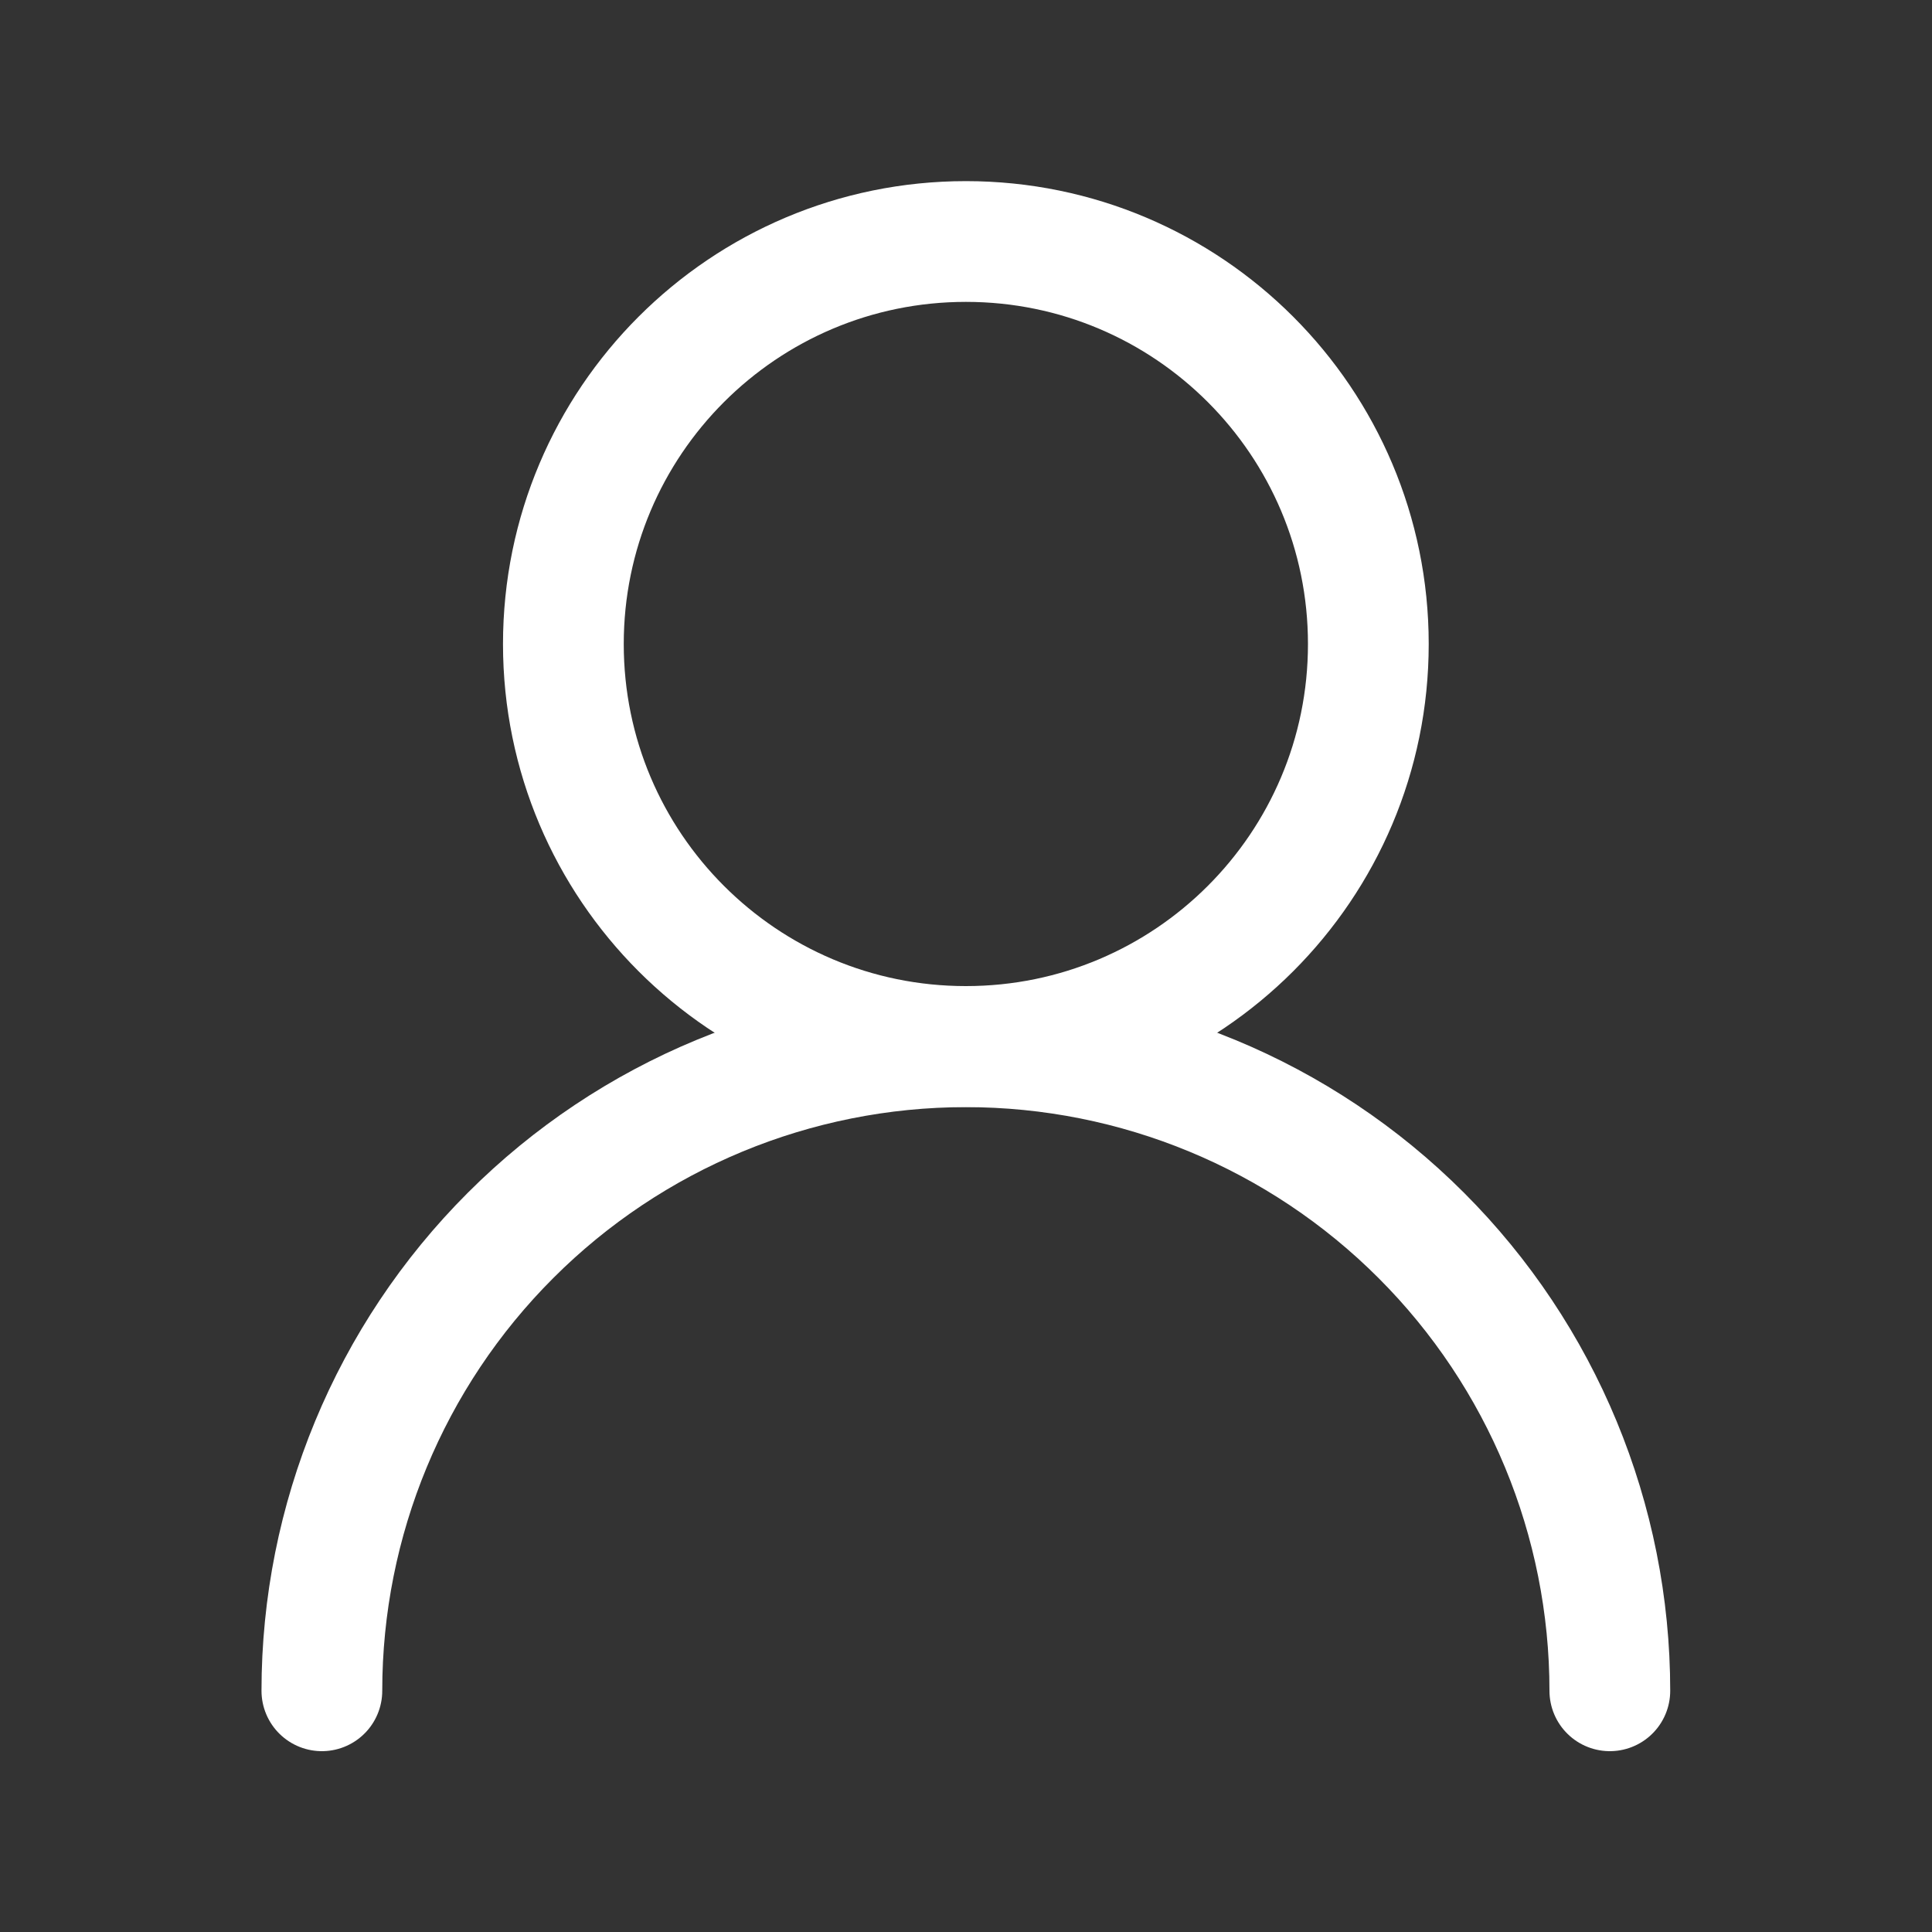
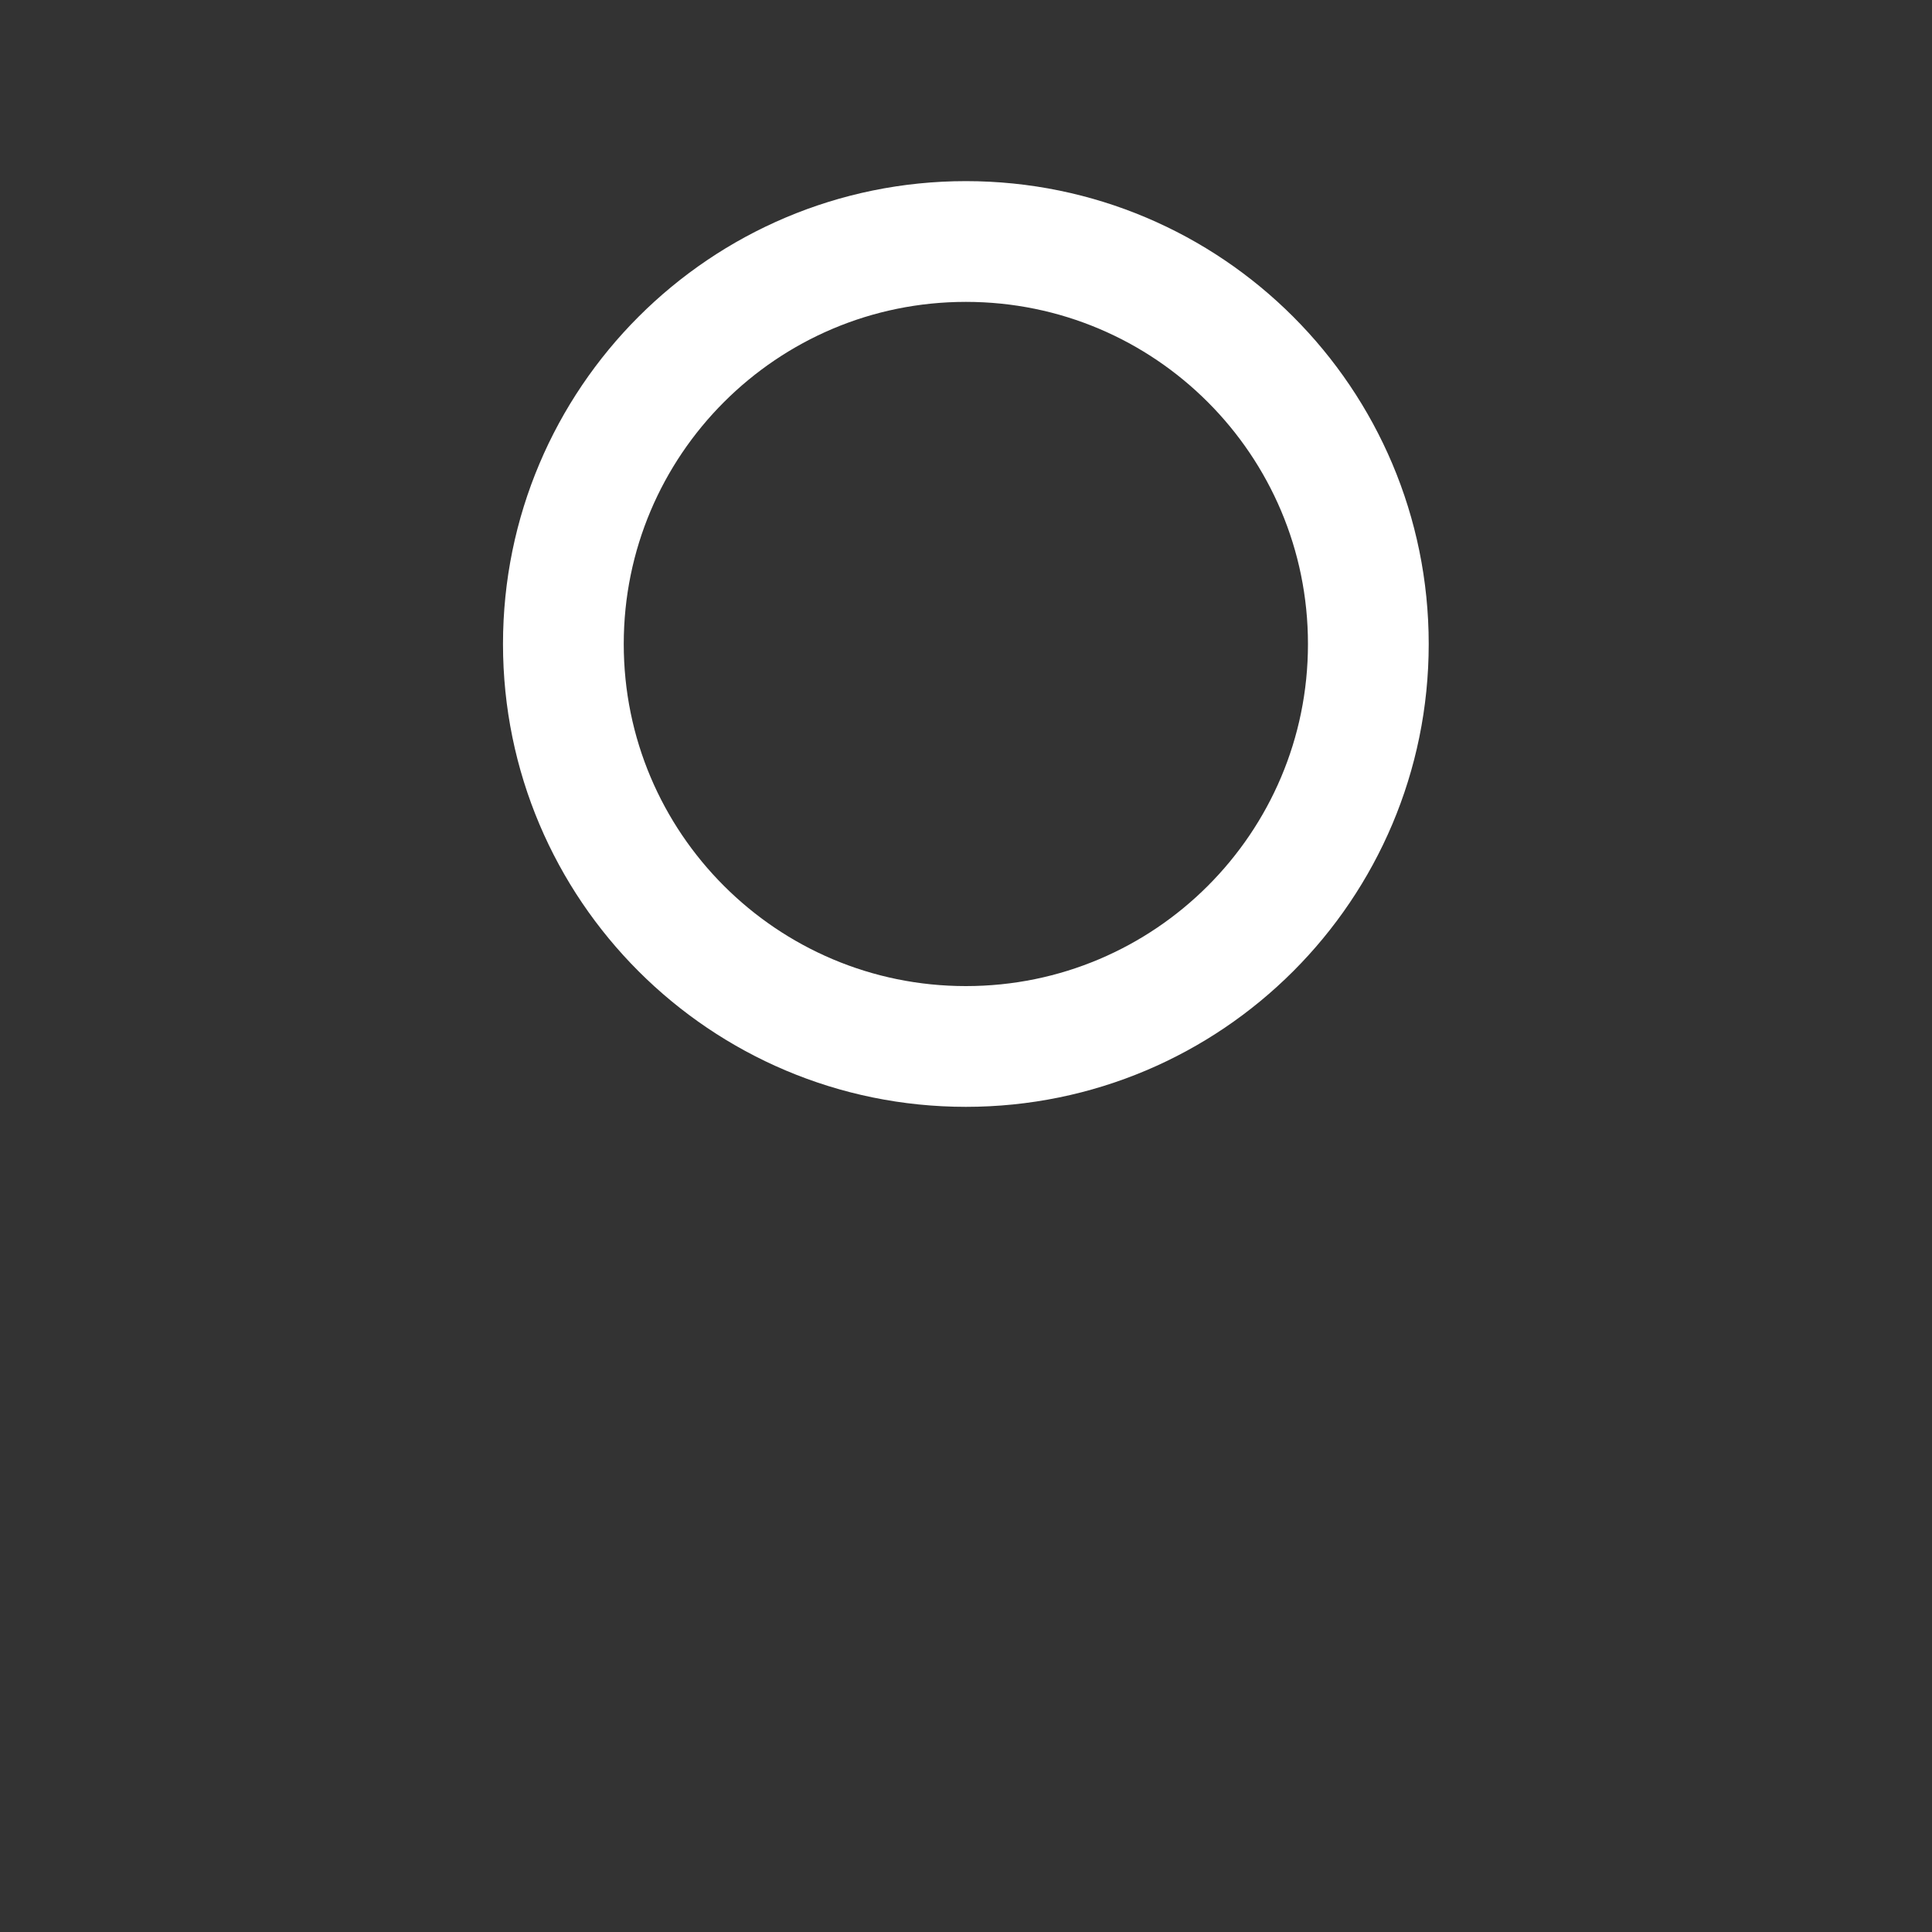
<svg xmlns="http://www.w3.org/2000/svg" width="20" height="20" viewBox="0 0 20 20" fill="none">
  <rect x="0" y="0" width="20" height="20" fill="#333333" stroke="none" />
  <path d="M9.999 10.833C12.3 10.833 14.165 8.968 14.165 6.667C14.165 4.365 12.3 2.5 9.999 2.5C7.698 2.5 5.832 4.365 5.832 6.667C5.832 8.968 7.698 10.833 9.999 10.833Z" stroke="white" stroke-width="1.25" stroke-linecap="round" stroke-linejoin="round" />
-   <path d="M16.665 17.503C16.665 15.735 15.963 14.039 14.713 12.789C13.463 11.538 11.767 10.836 9.999 10.836C8.231 10.836 6.535 11.538 5.285 12.789C4.034 14.039 3.332 15.735 3.332 17.503" stroke="white" stroke-width="1.25" stroke-linecap="round" stroke-linejoin="round" />
</svg>